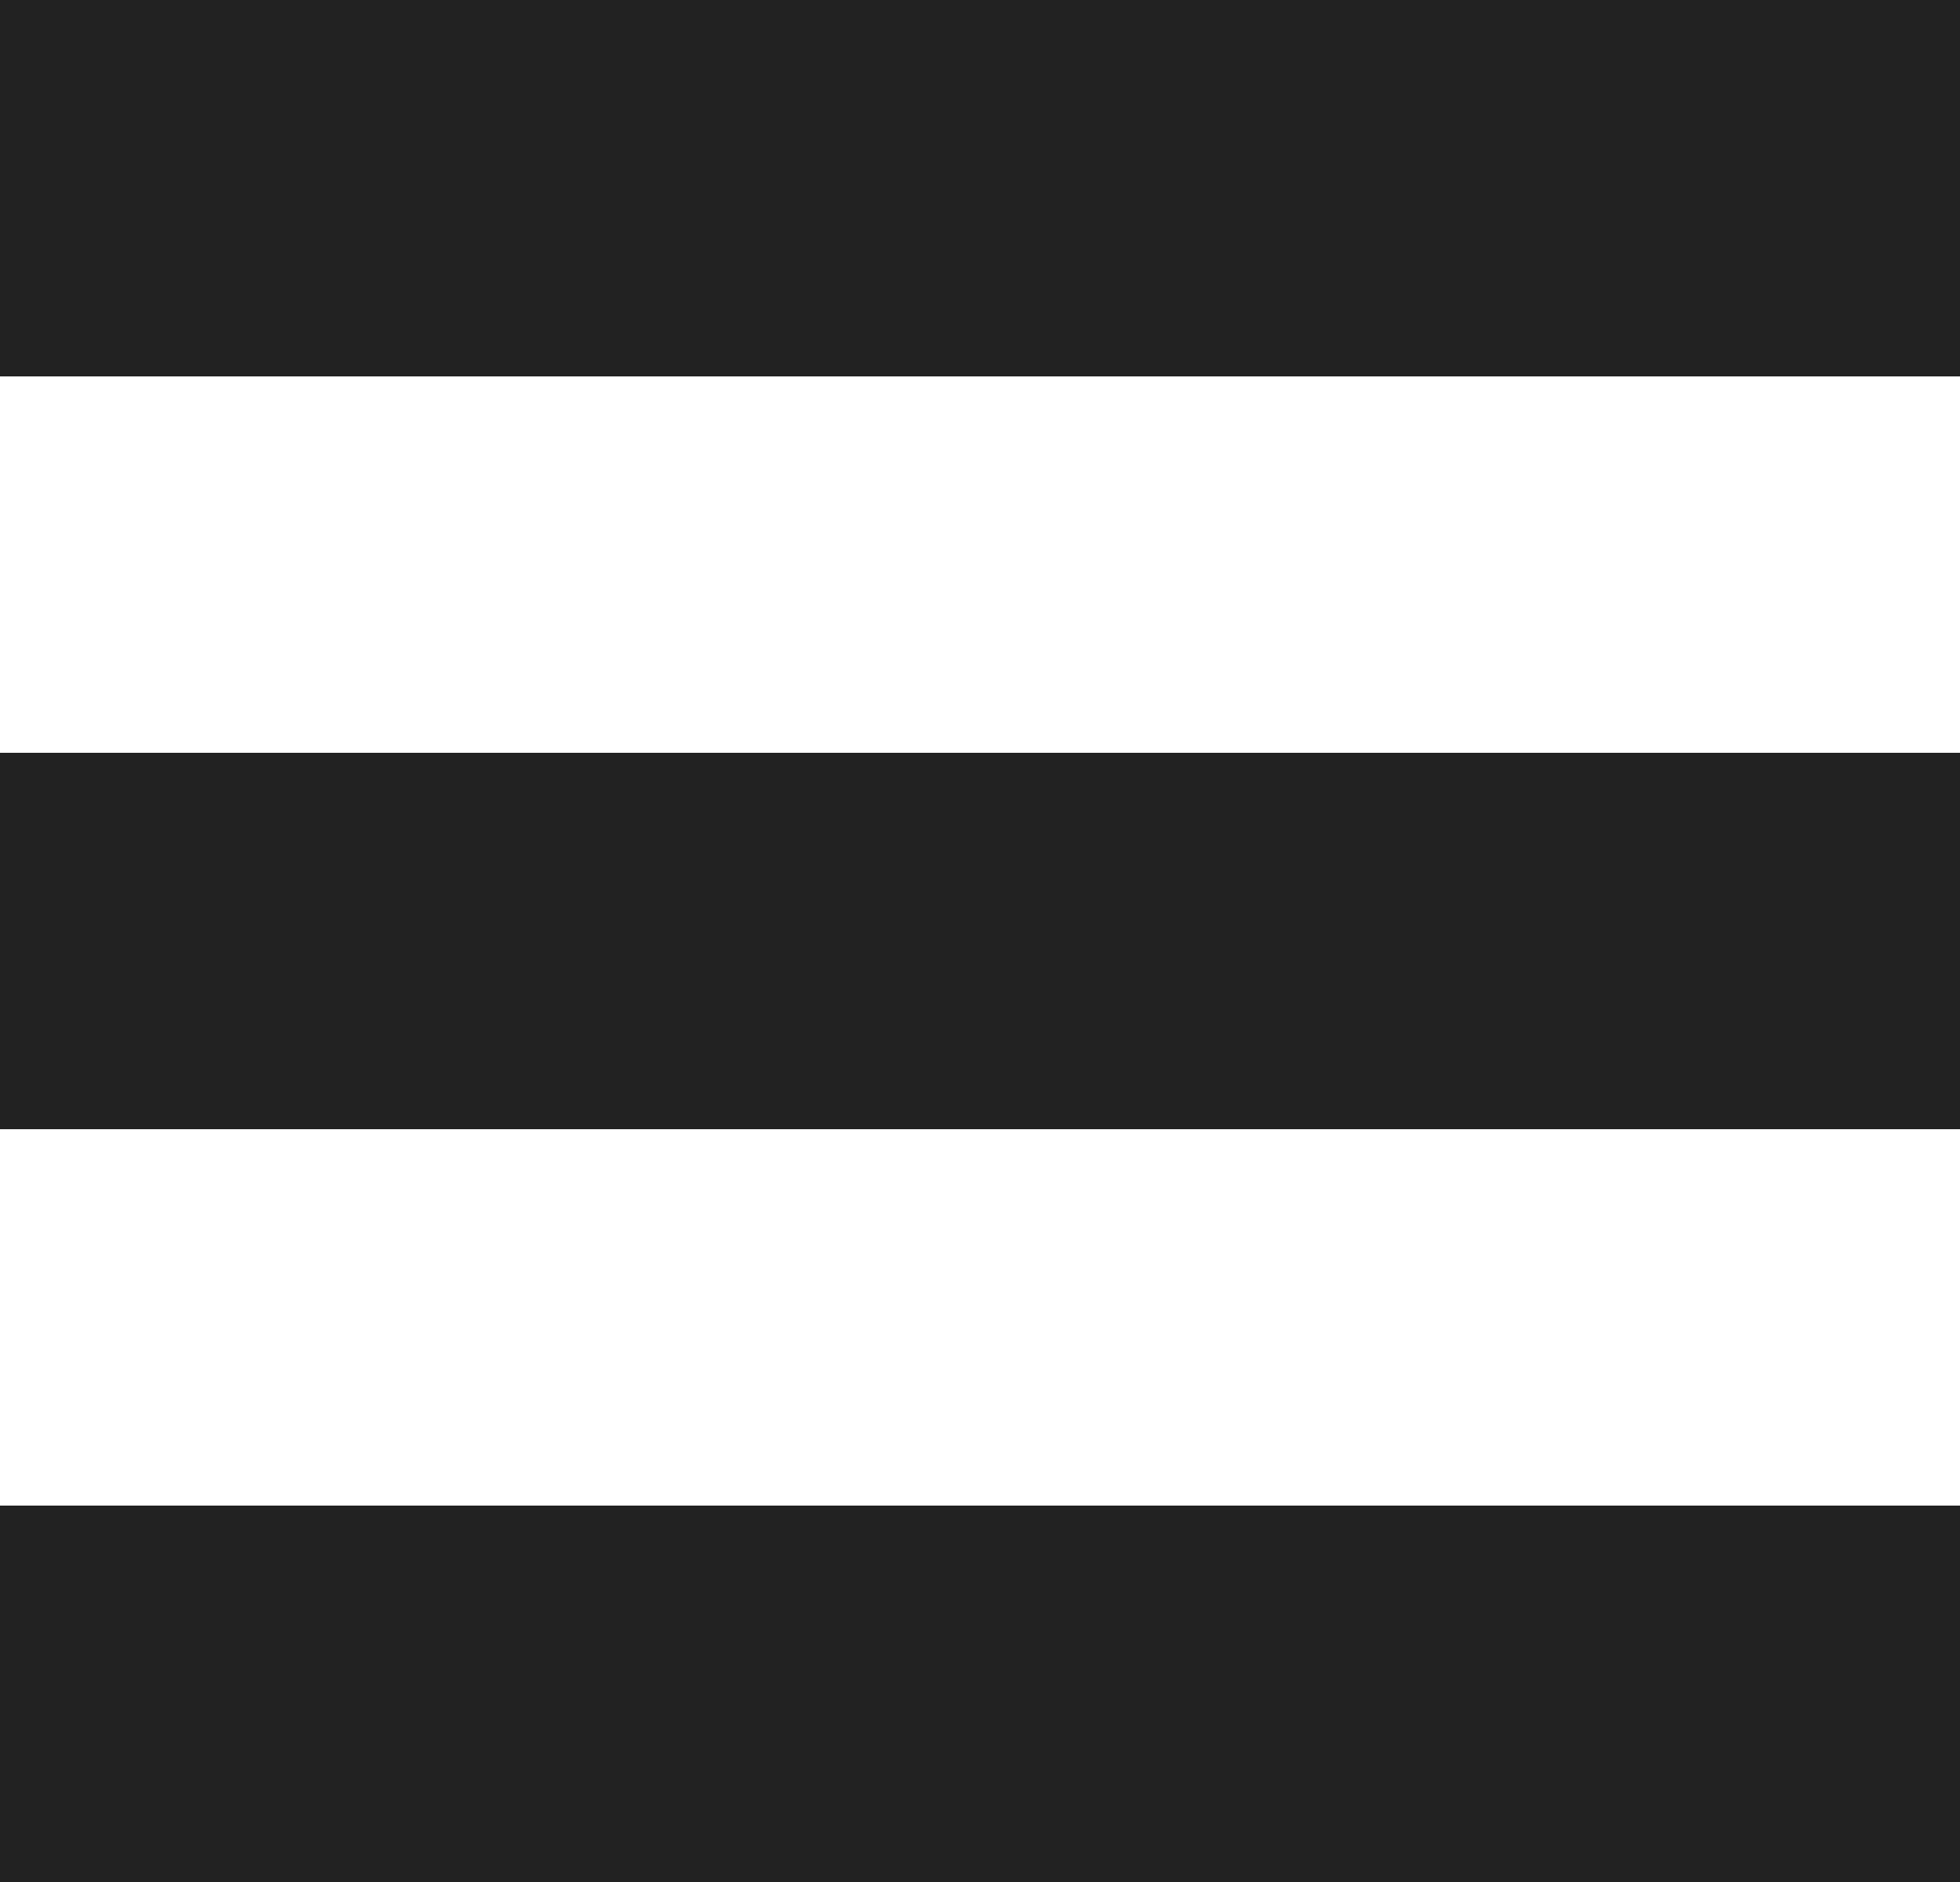
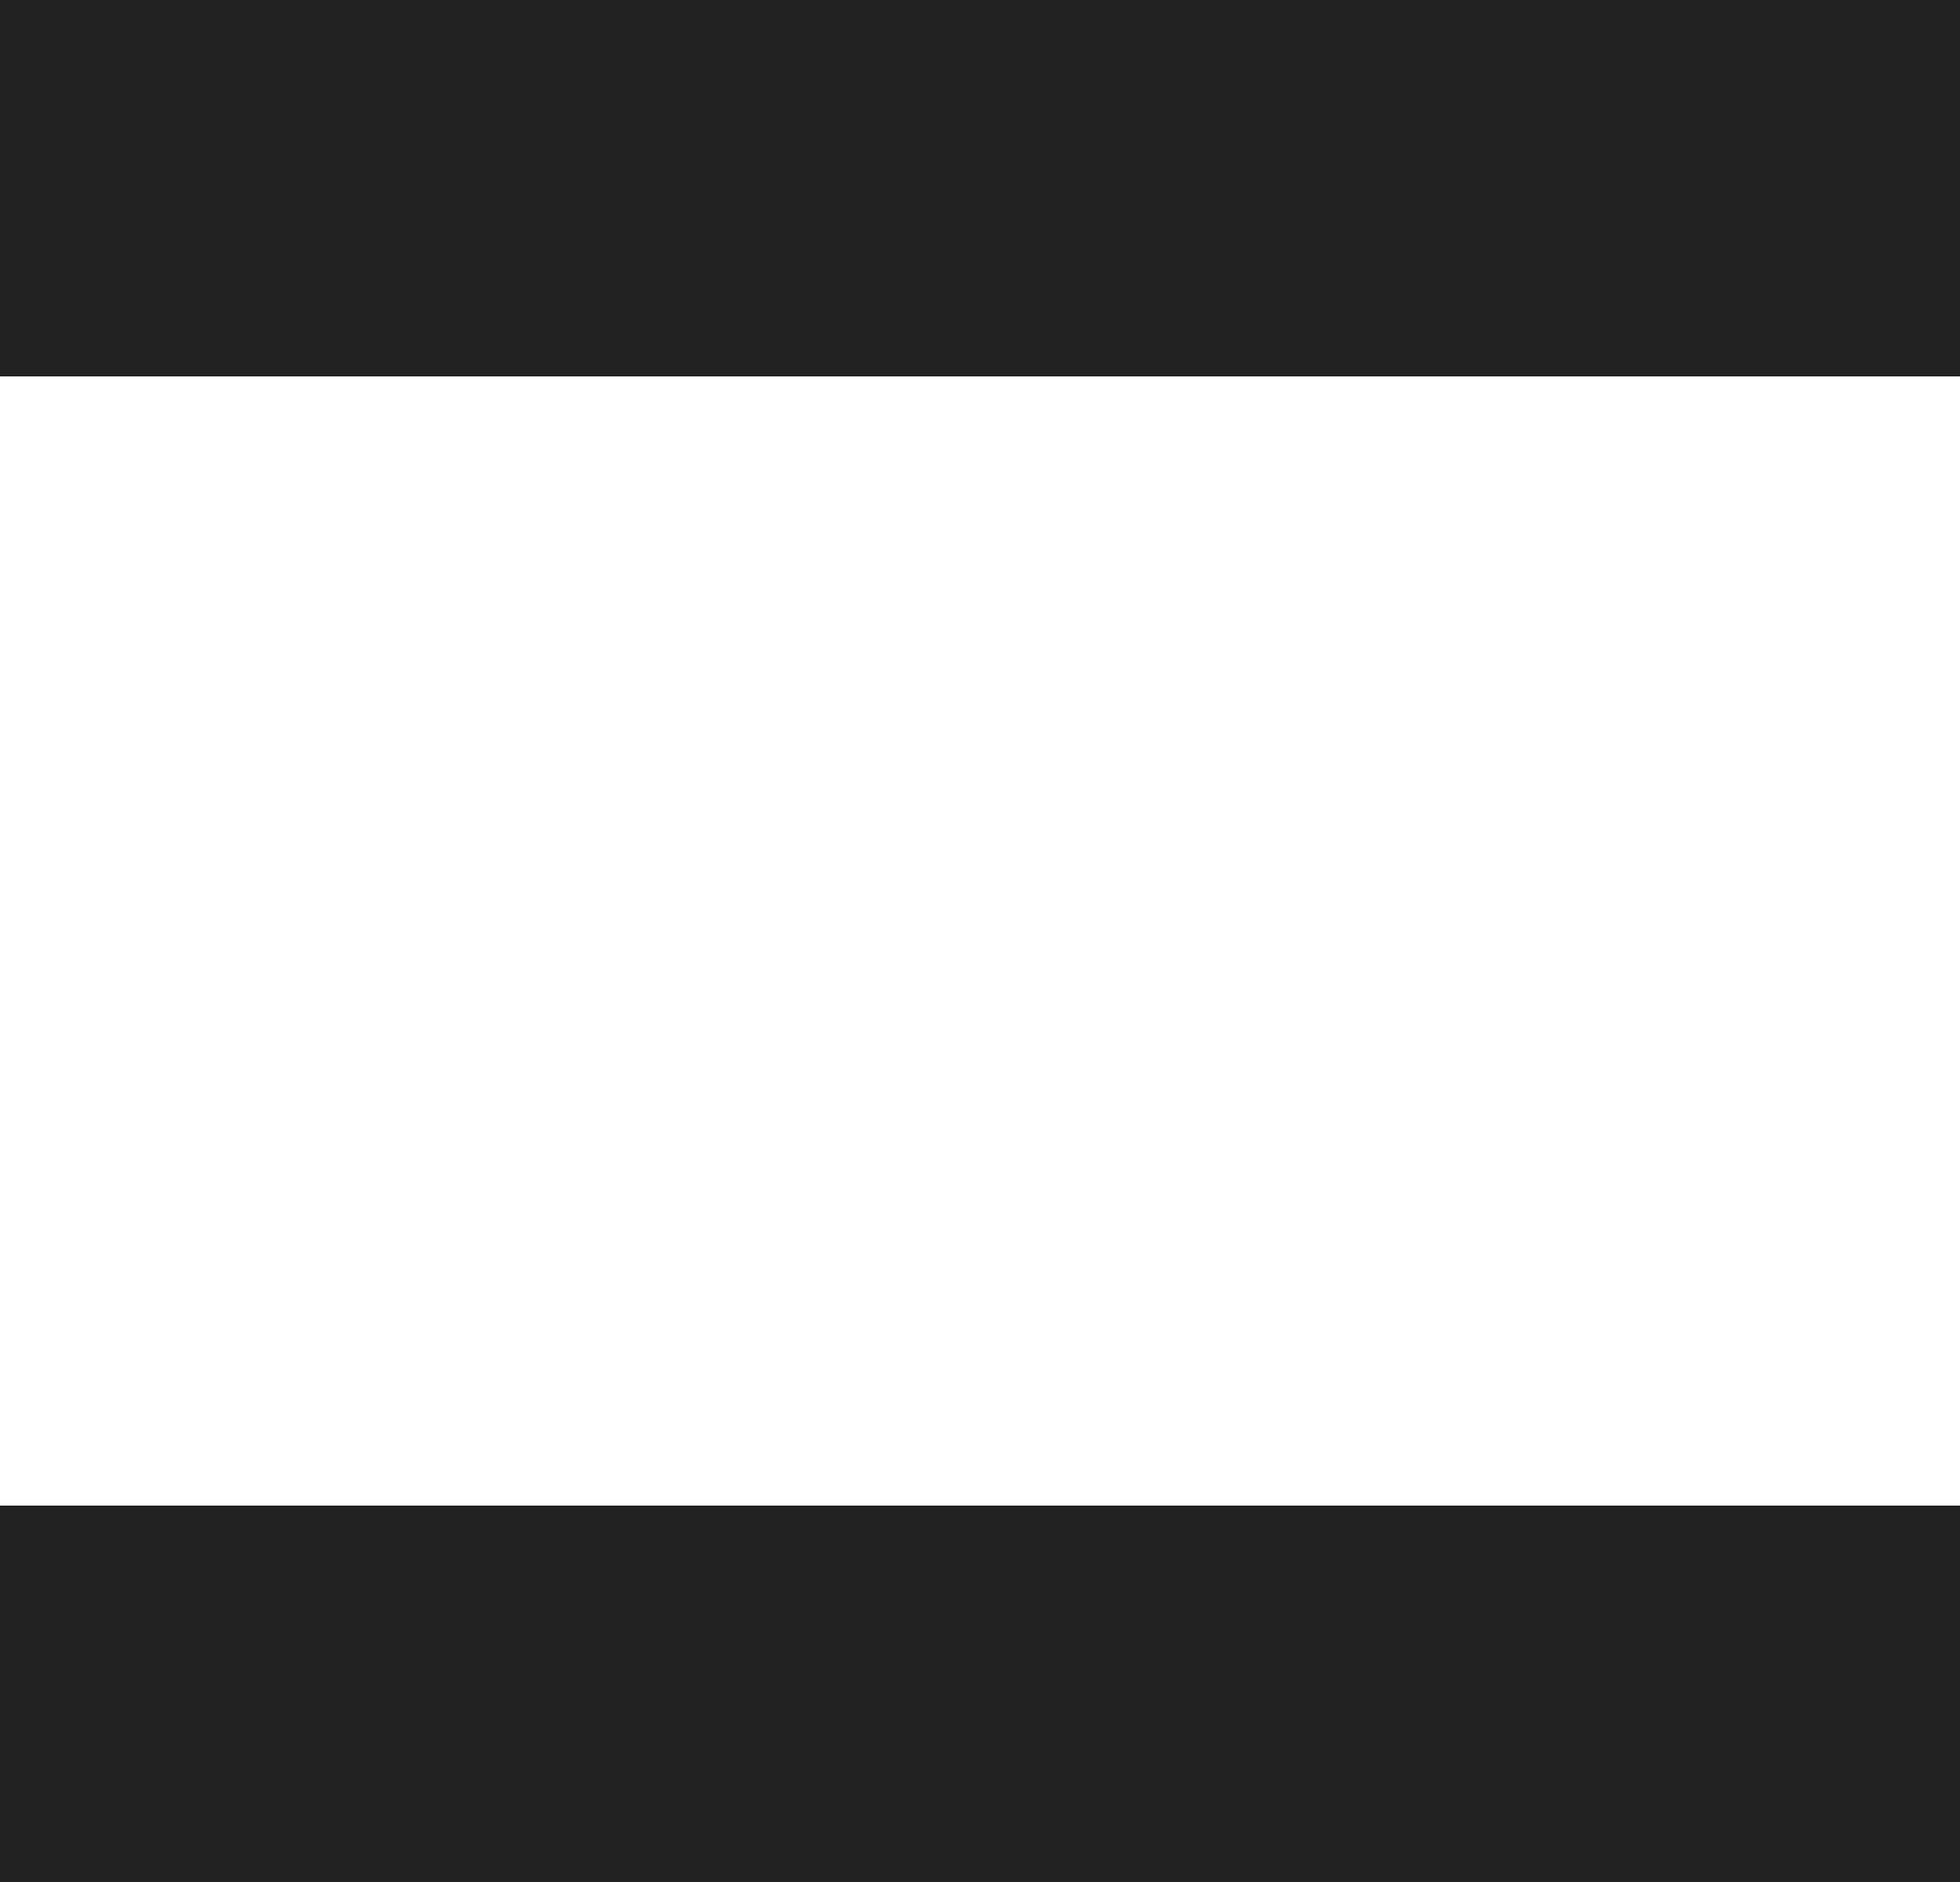
<svg xmlns="http://www.w3.org/2000/svg" viewBox="0 0 50 48">
  <defs>
    <style>.cls-1{fill:#222;}</style>
  </defs>
  <title>アセット 2</title>
  <g id="レイヤー_2" data-name="レイヤー 2">
    <g id="_2" data-name="2">
      <rect class="cls-1" width="50" height="9.6" />
-       <rect class="cls-1" y="19.2" width="50" height="9.6" />
      <rect class="cls-1" y="38.4" width="50" height="9.6" />
    </g>
  </g>
</svg>